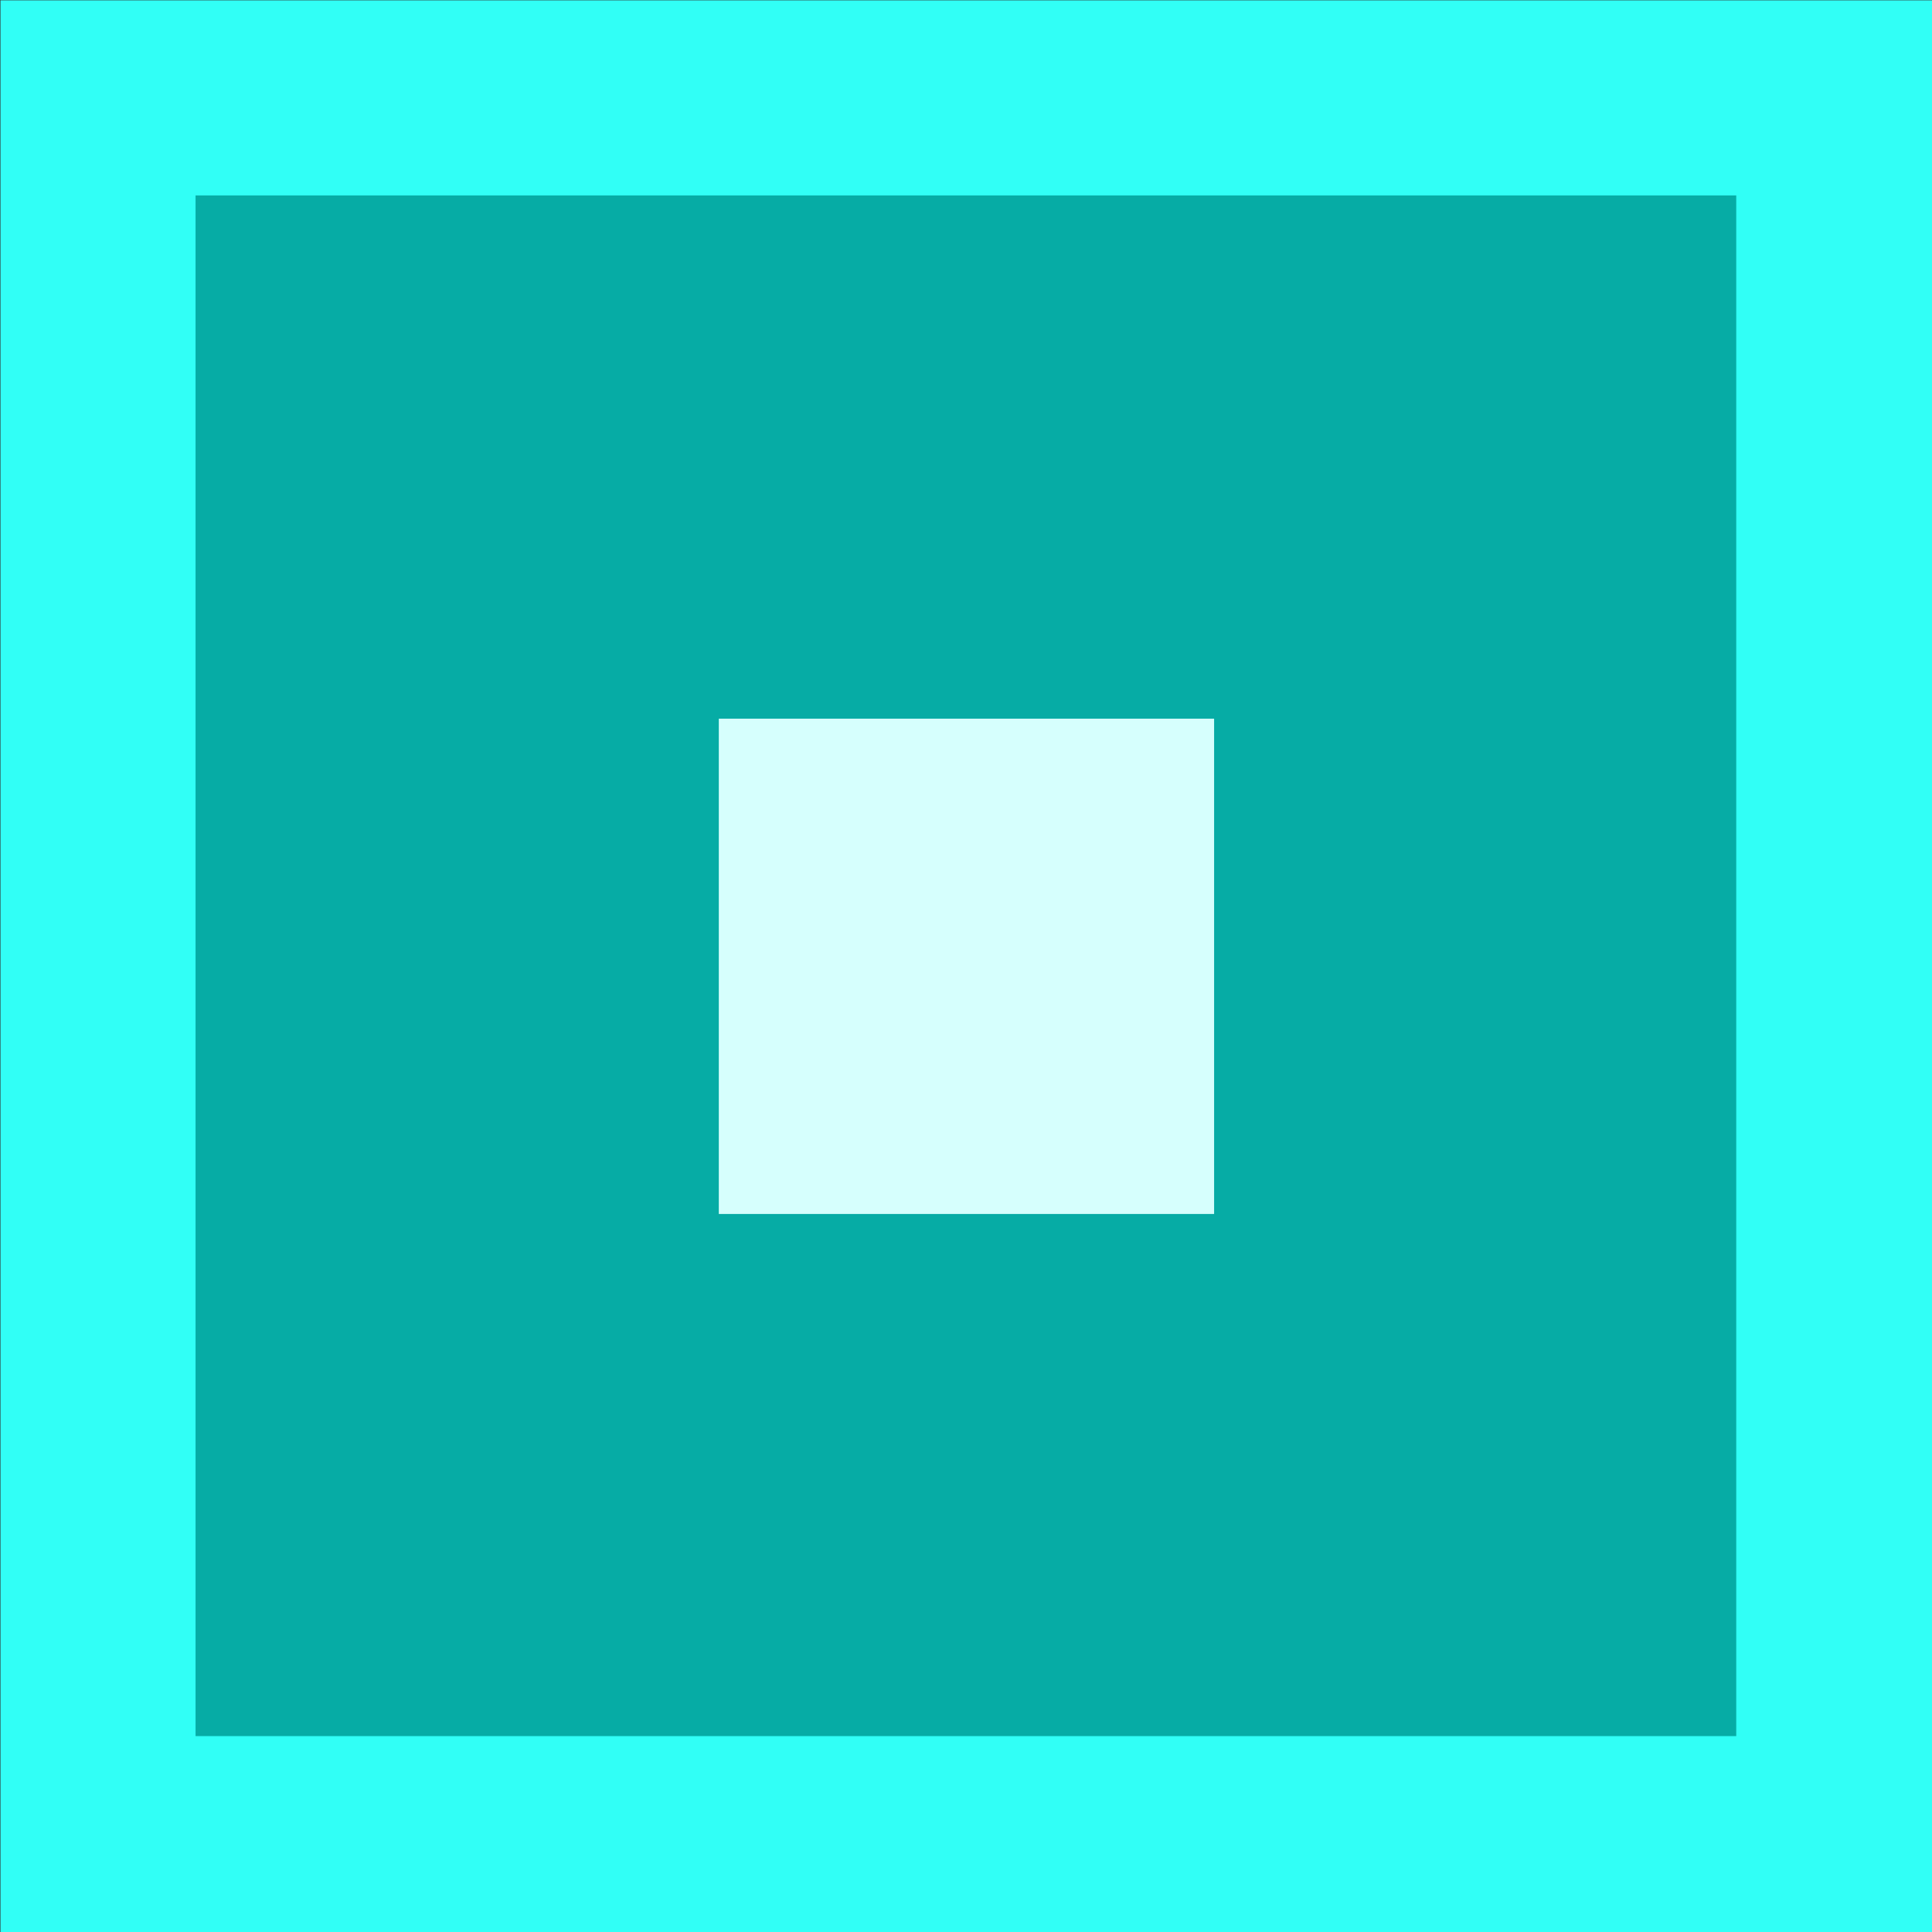
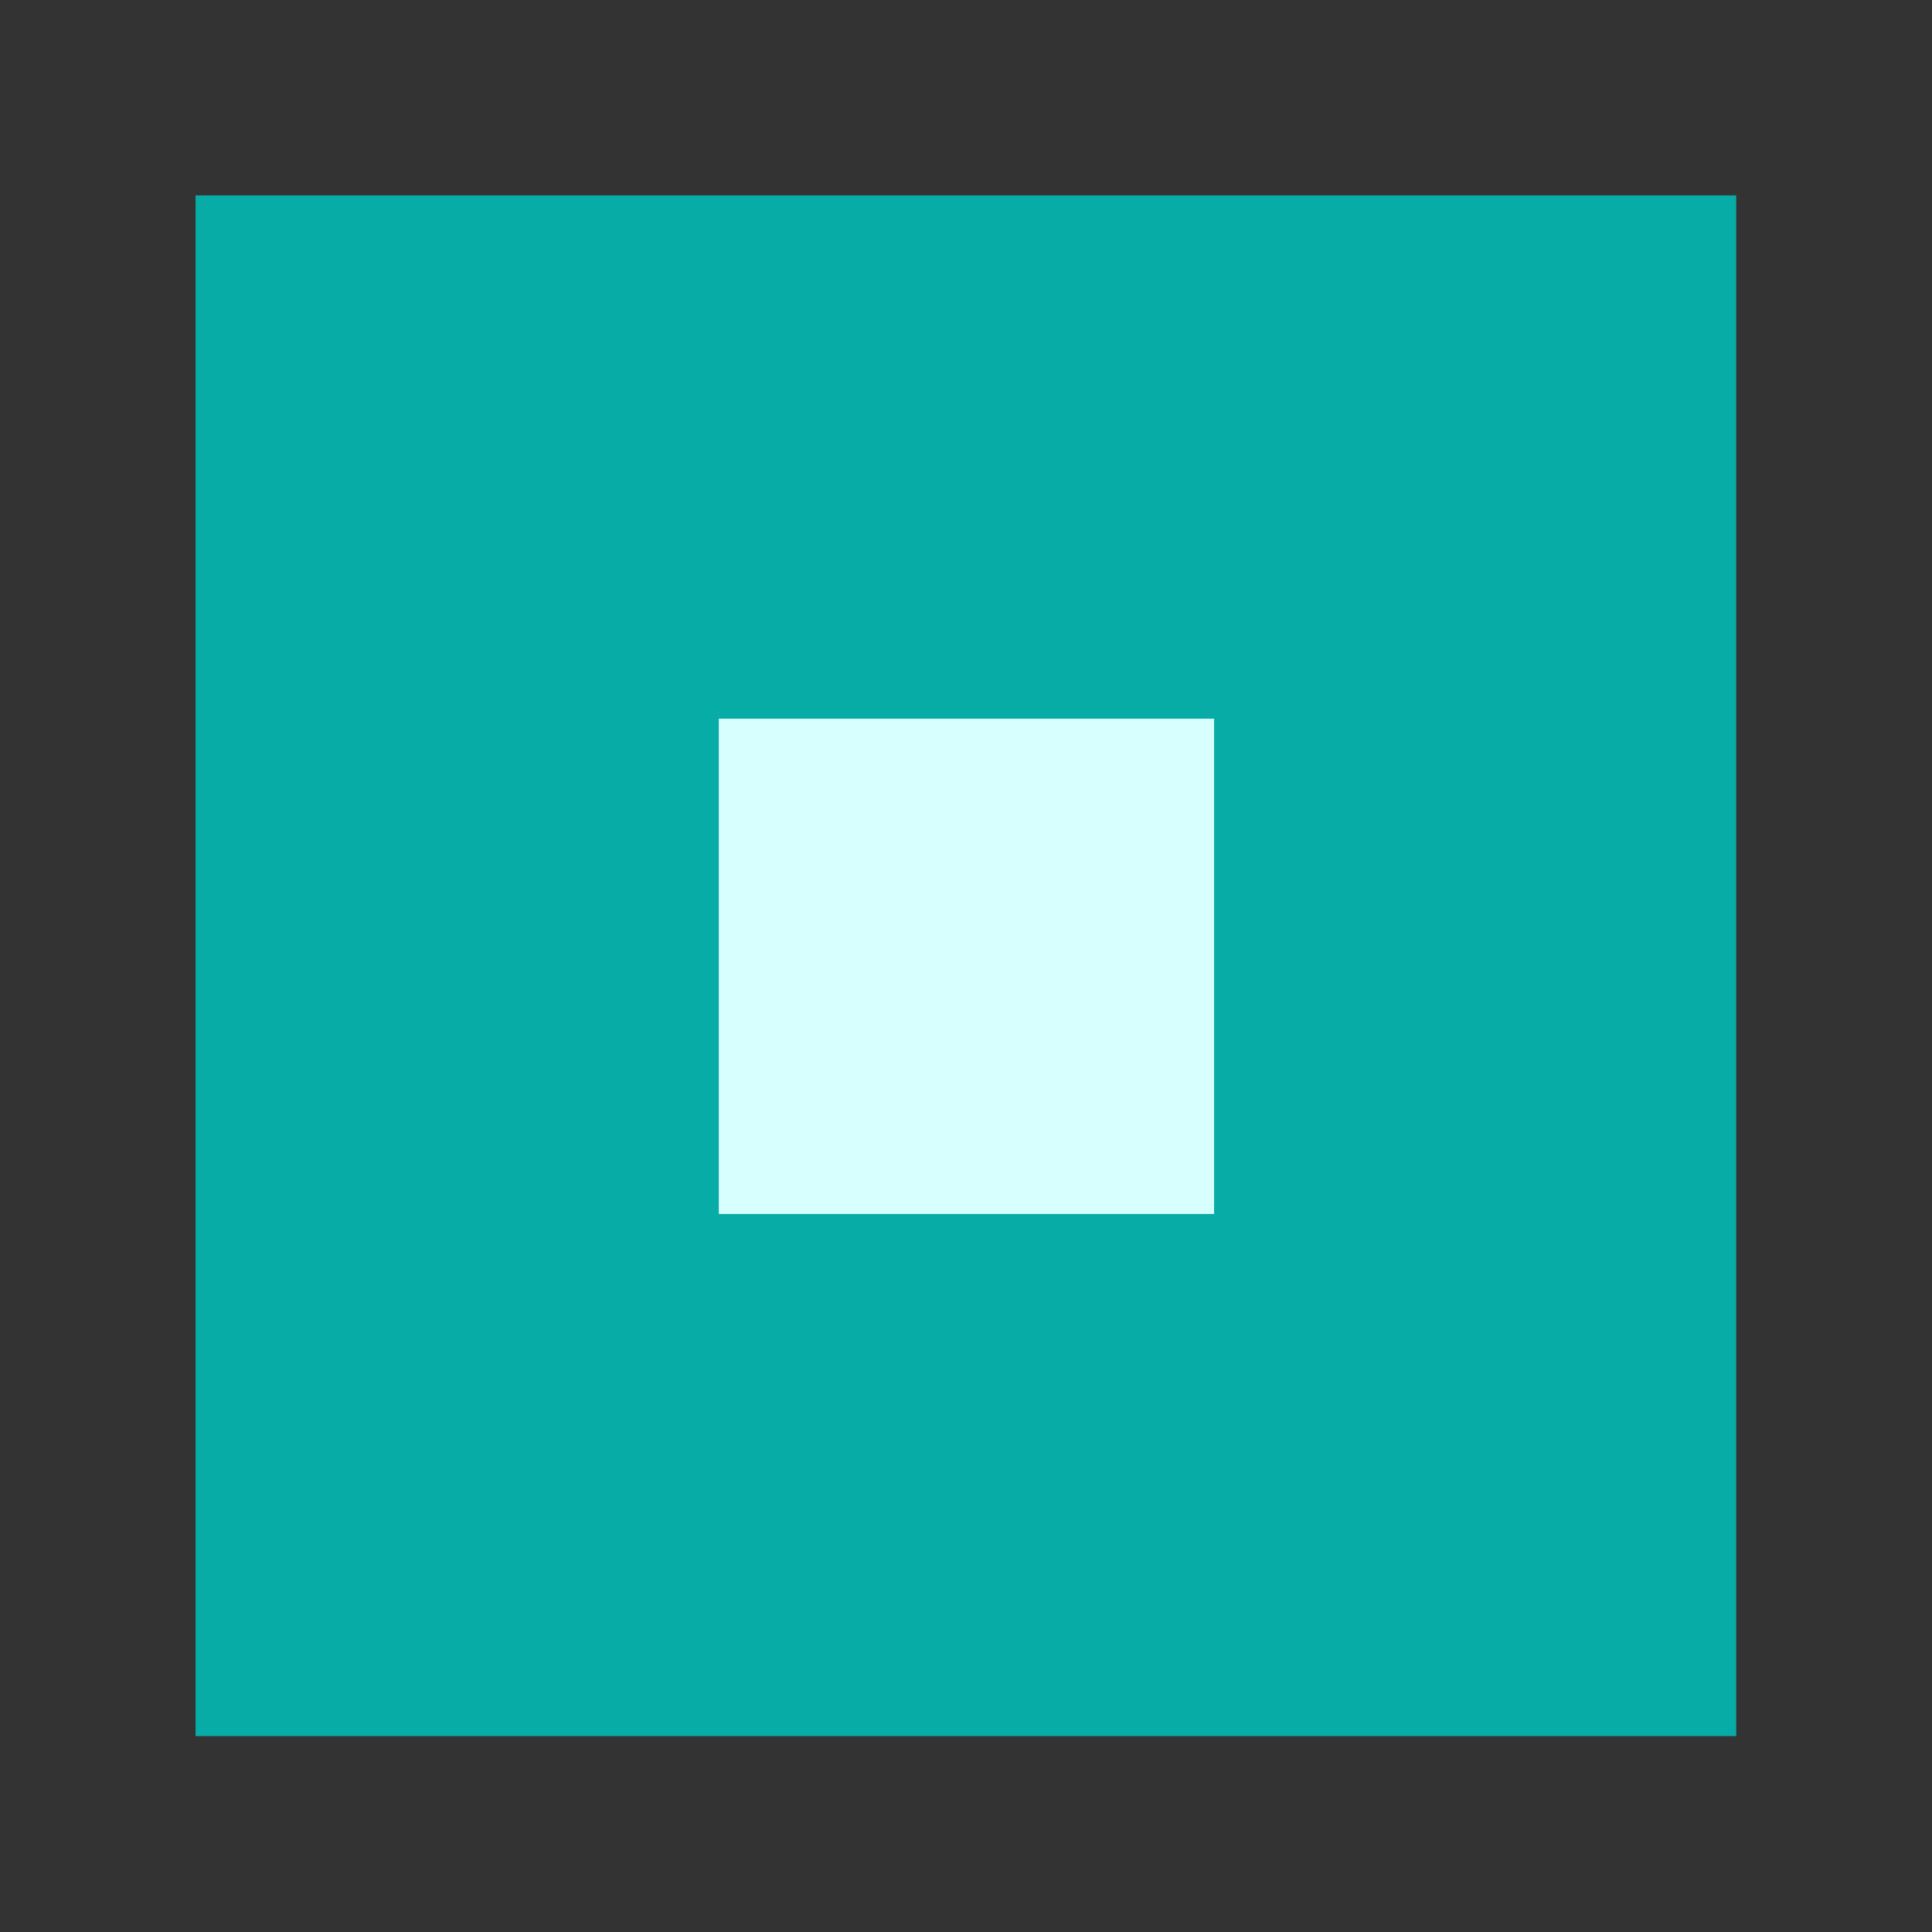
<svg xmlns="http://www.w3.org/2000/svg" id="Layer_1" version="1.1" viewBox="0 0 1728 1728">
  <rect x="0" y="0" width="1728" height="1728" fill="#333333" stroke="none" />
  <defs>
    <style>
      .st0 {
        fill: #31fff6;
      }

      .st1 {
        fill: #d6fffd;
      }

      .st2 {
        fill: #06aca5;
      }
    </style>
  </defs>
-   <rect class="st0" x=".41" y=".29" width="1728" height="1728" />
  <rect class="st2" x="174.91" y="174.79" width="1378" height="1378" />
  <rect class="st1" x="642.91" y="642.79" width="443" height="443" />
</svg>